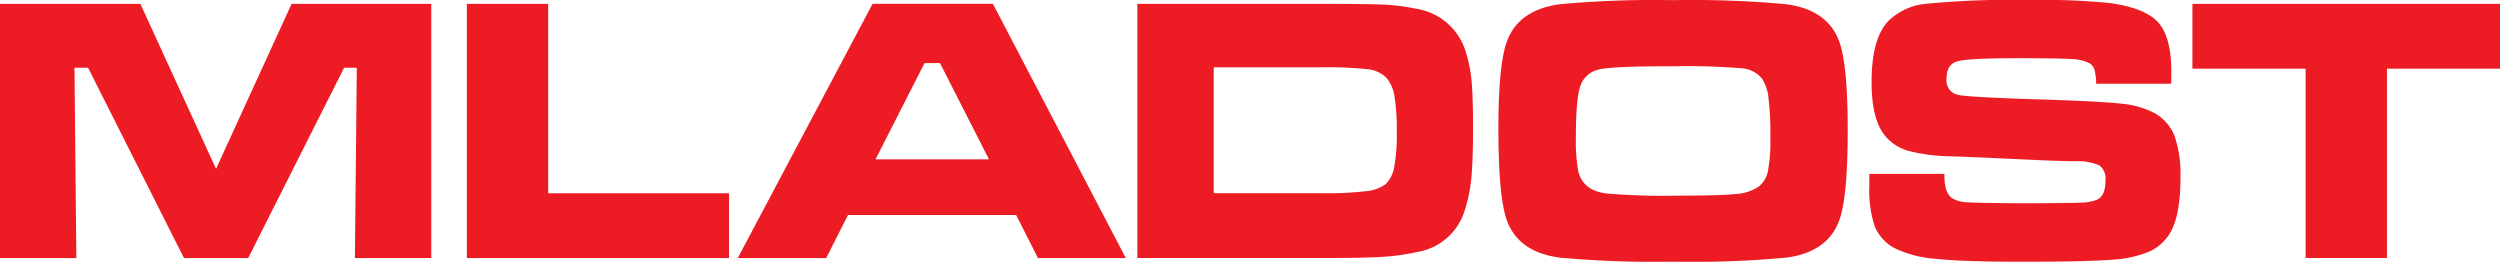
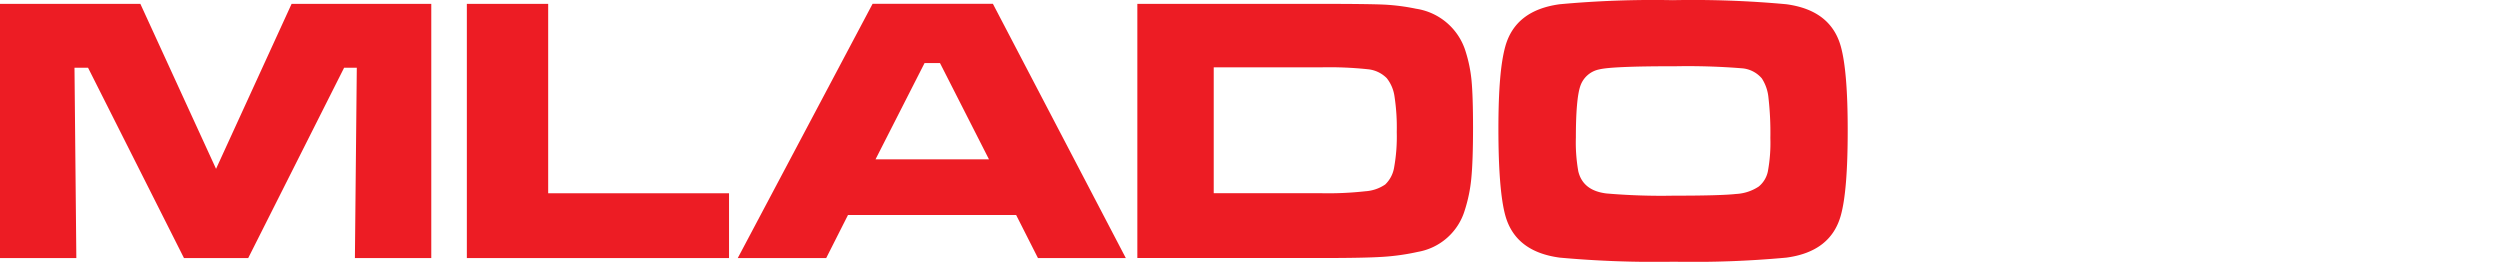
<svg xmlns="http://www.w3.org/2000/svg" width="381.863" height="39.986" viewBox="0 0 381.863 39.986">
  <g id="mladost" transform="translate(-760.865 -1691.401)">
    <path id="Path_1148" data-name="Path 1148" d="M0,264H21.44L33,289.2,44.541,264H65.876v38.824H54.21l.289-29.069H52.562L37.914,302.824H28.1L13.449,273.755H11.378l.283,29.069H0Z" transform="translate(760.865 1427.991)" fill="#ed1c24" />
    <path id="Path_1149" data-name="Path 1149" d="M116.01,264h12.423v28.927h27.624v9.9H116.01Z" transform="translate(716.164 1427.991)" fill="#ed1c24" />
    <path id="Path_1150" data-name="Path 1150" d="M229.18,302.82l-3.332-6.577H200.166l-3.326,6.577H183.33l20.592-38.83H222.3l20.3,38.83H229.18ZM221.7,287.742l-7.481-14.7h-2.36l-7.487,14.7Z" transform="translate(690.226 1427.995)" fill="#ed1c24" />
    <path id="Path_1151" data-name="Path 1151" d="M282.616,302.824V264h28.011c4.967,0,8.224.043,9.755.117a31.945,31.945,0,0,1,4.807.627,9.376,9.376,0,0,1,7.591,6.6,21.178,21.178,0,0,1,.885,4.389q.221,2.342.227,7.093,0,5.2-.27,7.88a22.881,22.881,0,0,1-1.008,4.862,9.107,9.107,0,0,1-7.143,6.313,34.578,34.578,0,0,1-5.4.762q-2.867.184-9.411.178H282.61Zm11.667-9.9h16.474a51.689,51.689,0,0,0,6.694-.3,6.091,6.091,0,0,0,3.024-1.033,4.643,4.643,0,0,0,1.365-2.618,26.548,26.548,0,0,0,.4-5.4,31.247,31.247,0,0,0-.344-5.434,5.746,5.746,0,0,0-1.186-2.791,4.688,4.688,0,0,0-2.8-1.352,56.336,56.336,0,0,0-7.278-.3H294.283v19.227Z" transform="translate(651.973 1427.991)" fill="#ed1c24" />
    <path id="Path_1152" data-name="Path 1152" d="M399.018,263.08a156.4,156.4,0,0,1,17.291.621c4.543.609,7.309,2.76,8.335,6.454q1.06,3.817,1.051,12.89c0,6.055-.344,10.37-1.051,12.909-1.027,3.7-3.793,5.852-8.335,6.454a155.029,155.029,0,0,1-17.175.621,160.369,160.369,0,0,1-17.414-.621q-6.8-.9-8.329-6.454-1.042-3.808-1.051-13.142c0-6.221.357-10.136,1.051-12.656q1.54-5.542,8.329-6.454a156.022,156.022,0,0,1,17.292-.621m.043,10.093q-9.414,0-11.329.486a3.847,3.847,0,0,0-2.877,2.545q-.673,1.973-.676,7.862a25.358,25.358,0,0,0,.369,5.151c.473,1.973,1.912,3.1,4.3,3.387a98.608,98.608,0,0,0,10.272.338c4.764,0,7.923-.086,9.5-.258a6.915,6.915,0,0,0,3.491-1.137,4.041,4.041,0,0,0,1.4-2.342,24.026,24.026,0,0,0,.375-5.077,46.94,46.94,0,0,0-.289-6.141,6.513,6.513,0,0,0-1.014-2.957,4.446,4.446,0,0,0-3.1-1.549,103.164,103.164,0,0,0-10.407-.3" transform="translate(617.399 1428.346)" fill="#ed1c24" />
-     <path id="Path_1153" data-name="Path 1153" d="M464.516,289.6h11.458c-.018,1.912.369,3.154,1.168,3.7a4.747,4.747,0,0,0,2.207.633q1.355.111,8.513.16,7.515-.028,9.024-.1a7.071,7.071,0,0,0,2.385-.443c.867-.356,1.309-1.334,1.309-2.926a2.527,2.527,0,0,0-.928-2.317,8.44,8.44,0,0,0-3.774-.639q-2.185,0-9.27-.344c-4.831-.227-7.985-.357-9.441-.4a28.15,28.15,0,0,1-6.553-.805,7.147,7.147,0,0,1-3.571-2.182c-1.469-1.666-2.188-4.45-2.188-8.36q0-6.565,2.508-9.27a9.472,9.472,0,0,1,5.852-2.692,138.589,138.589,0,0,1,16.068-.578,101.909,101.909,0,0,1,12.036.479q5.348.747,7.34,2.975c1.321,1.494,1.985,4,1.985,7.524,0,.326-.006.928-.024,1.82H499.16a8.441,8.441,0,0,0-.277-2.219,1.8,1.8,0,0,0-.842-.971,6.562,6.562,0,0,0-2.7-.584q-1.936-.129-8.188-.129c-5.028,0-8.083.16-9.19.473s-1.647,1.18-1.647,2.606a2.228,2.228,0,0,0,1.647,2.5c.916.24,5.09.486,12.546.713q9.414.286,12.583.664a13.517,13.517,0,0,1,5.053,1.463,7.037,7.037,0,0,1,3.012,3.51,18.3,18.3,0,0,1,.879,6.417q0,5.486-1.481,8.163a7.033,7.033,0,0,1-3.086,2.932,16.568,16.568,0,0,1-5.563,1.309q-3.836.341-14.3.338-8.759,0-12.945-.449a17.259,17.259,0,0,1-6.282-1.623,6.744,6.744,0,0,1-3.03-3.295,17.4,17.4,0,0,1-.836-6.227v-1.819Z" transform="translate(581.883 1428.361)" fill="#ed1c24" />
-     <path id="Path_1154" data-name="Path 1154" d="M544.8,264h46.981v9.9H574.514v28.921H562.091V273.9H544.8Z" transform="translate(550.947 1427.991)" fill="#ed1c24" />
  </g>
</svg>